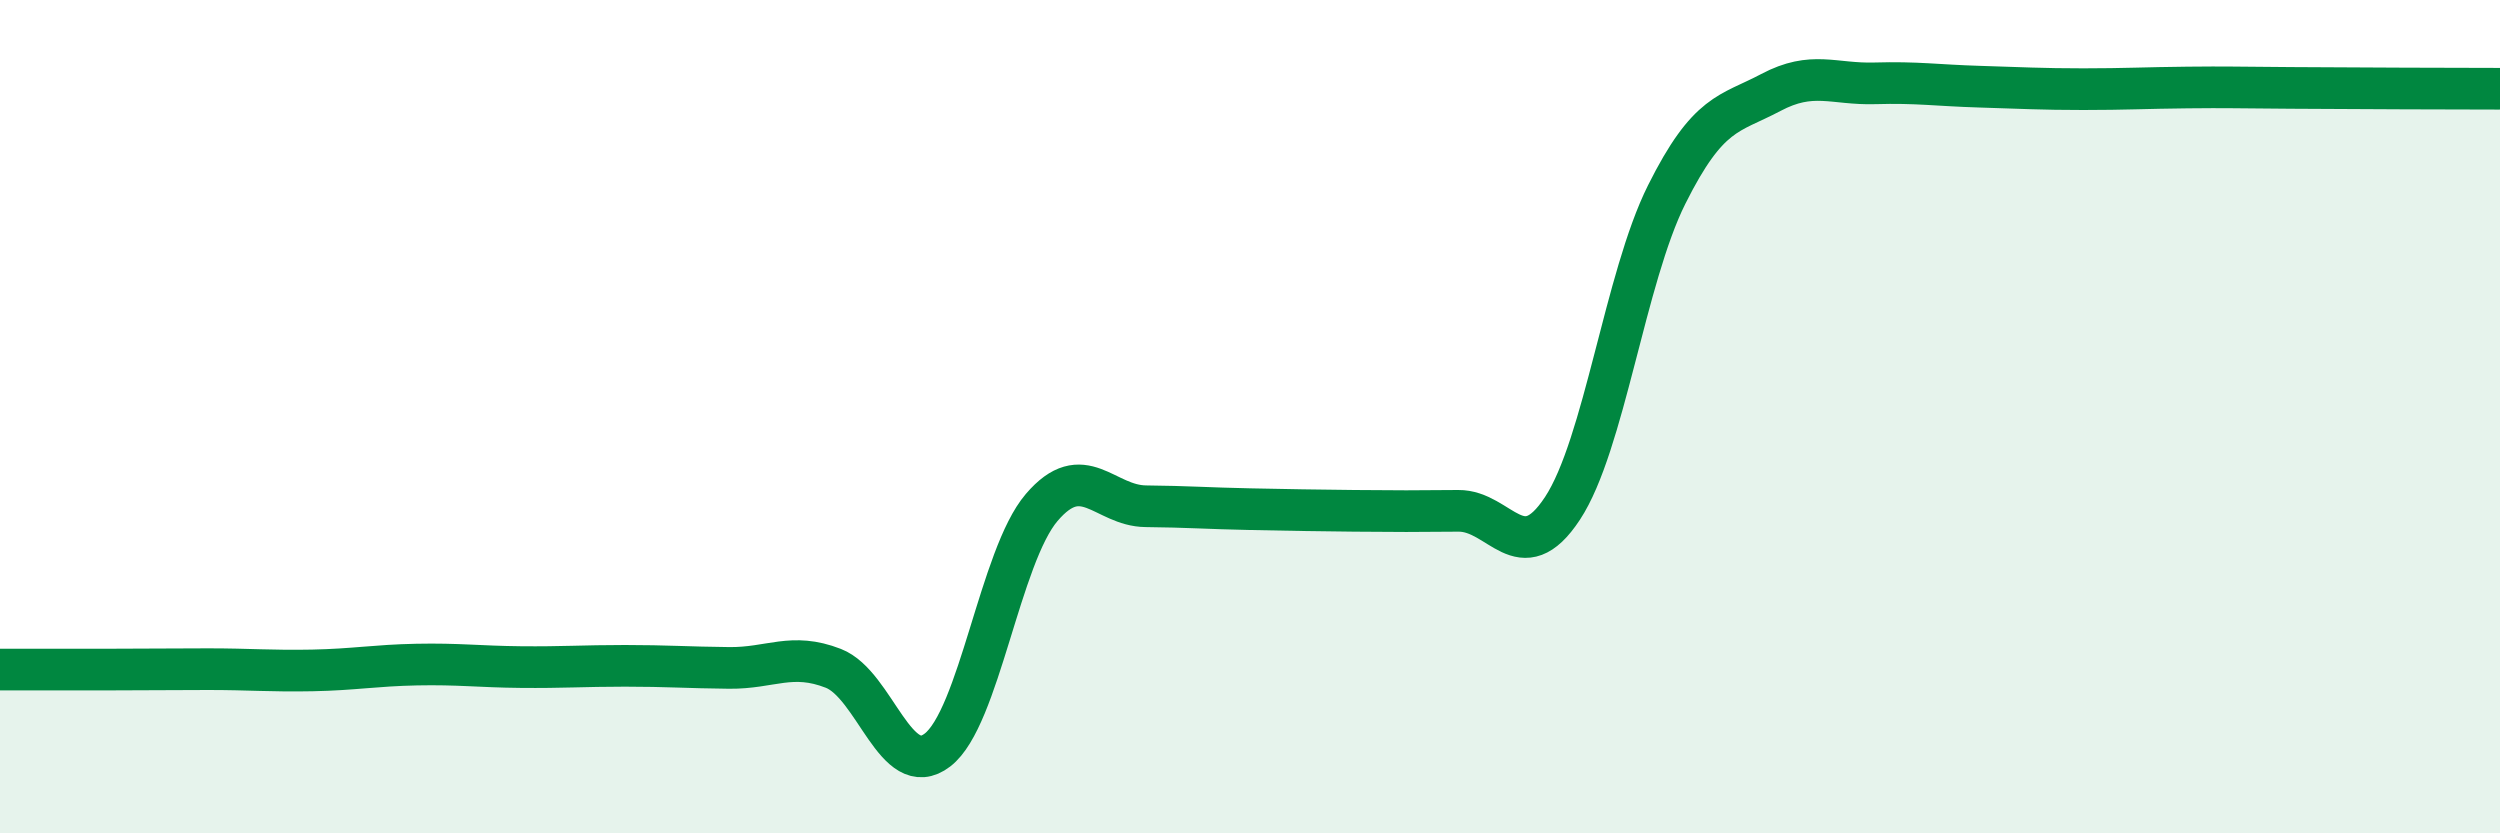
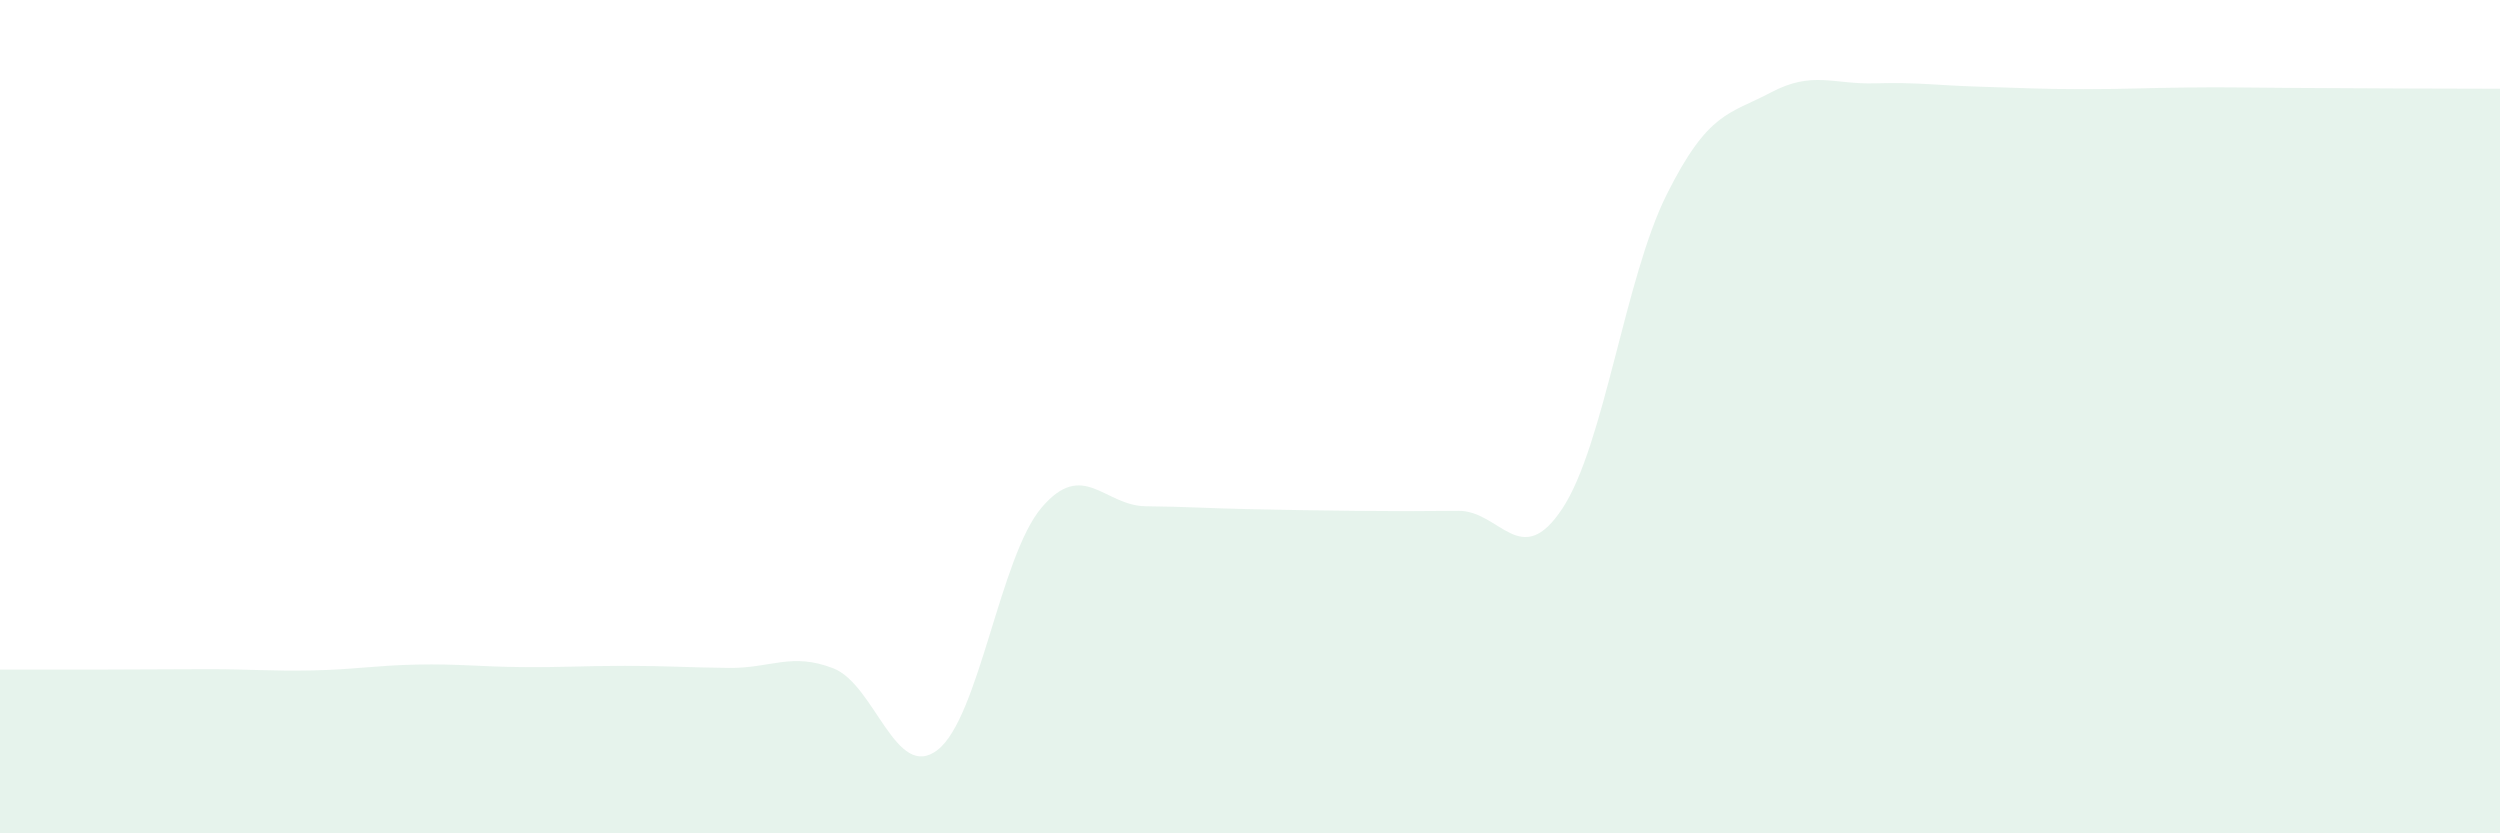
<svg xmlns="http://www.w3.org/2000/svg" width="60" height="20" viewBox="0 0 60 20">
  <path d="M 0,16.07 C 0.5,16.07 1.5,16.07 2.5,16.07 C 3.5,16.07 4,16.06 5,16.06 C 6,16.06 6.5,16.11 7.5,16.09 C 8.5,16.07 9,15.97 10,15.95 C 11,15.93 11.5,16 12.5,16.01 C 13.5,16.02 14,15.98 15,15.98 C 16,15.98 16.5,16.02 17.5,16.03 C 18.5,16.04 19,15.65 20,16.04 C 21,16.43 21.5,18.77 22.5,18 C 23.5,17.23 24,13.35 25,12.18 C 26,11.01 26.5,12.14 27.5,12.15 C 28.5,12.16 29,12.2 30,12.22 C 31,12.24 31.5,12.25 32.5,12.26 C 33.5,12.27 34,12.27 35,12.26 C 36,12.25 36.5,13.72 37.5,12.2 C 38.5,10.68 39,6.67 40,4.67 C 41,2.67 41.5,2.75 42.5,2.22 C 43.5,1.69 44,2.03 45,2 C 46,1.97 46.5,2.05 47.5,2.08 C 48.5,2.11 49,2.14 50,2.14 C 51,2.14 51.5,2.11 52.5,2.1 C 53.5,2.09 53.5,2.1 55,2.11 C 56.5,2.12 59,2.13 60,2.13L60 20L0 20Z" fill="#008740" opacity="0.1" stroke-linecap="round" stroke-linejoin="round" />
-   <path d="M 0,16.07 C 0.5,16.07 1.5,16.07 2.5,16.07 C 3.5,16.07 4,16.06 5,16.06 C 6,16.06 6.5,16.11 7.5,16.09 C 8.5,16.07 9,15.97 10,15.95 C 11,15.93 11.5,16 12.5,16.01 C 13.5,16.02 14,15.98 15,15.98 C 16,15.98 16.5,16.02 17.5,16.03 C 18.5,16.04 19,15.65 20,16.04 C 21,16.43 21.5,18.77 22.5,18 C 23.5,17.23 24,13.35 25,12.18 C 26,11.01 26.5,12.14 27.5,12.15 C 28.5,12.16 29,12.2 30,12.22 C 31,12.24 31.5,12.25 32.5,12.26 C 33.5,12.27 34,12.27 35,12.26 C 36,12.25 36.5,13.72 37.5,12.2 C 38.5,10.68 39,6.67 40,4.67 C 41,2.67 41.5,2.75 42.5,2.22 C 43.5,1.69 44,2.03 45,2 C 46,1.97 46.5,2.05 47.5,2.08 C 48.5,2.11 49,2.14 50,2.14 C 51,2.14 51.5,2.11 52.5,2.1 C 53.5,2.09 53.5,2.1 55,2.11 C 56.5,2.12 59,2.13 60,2.13" stroke="#008740" stroke-width="1" fill="none" stroke-linecap="round" stroke-linejoin="round" />
</svg>